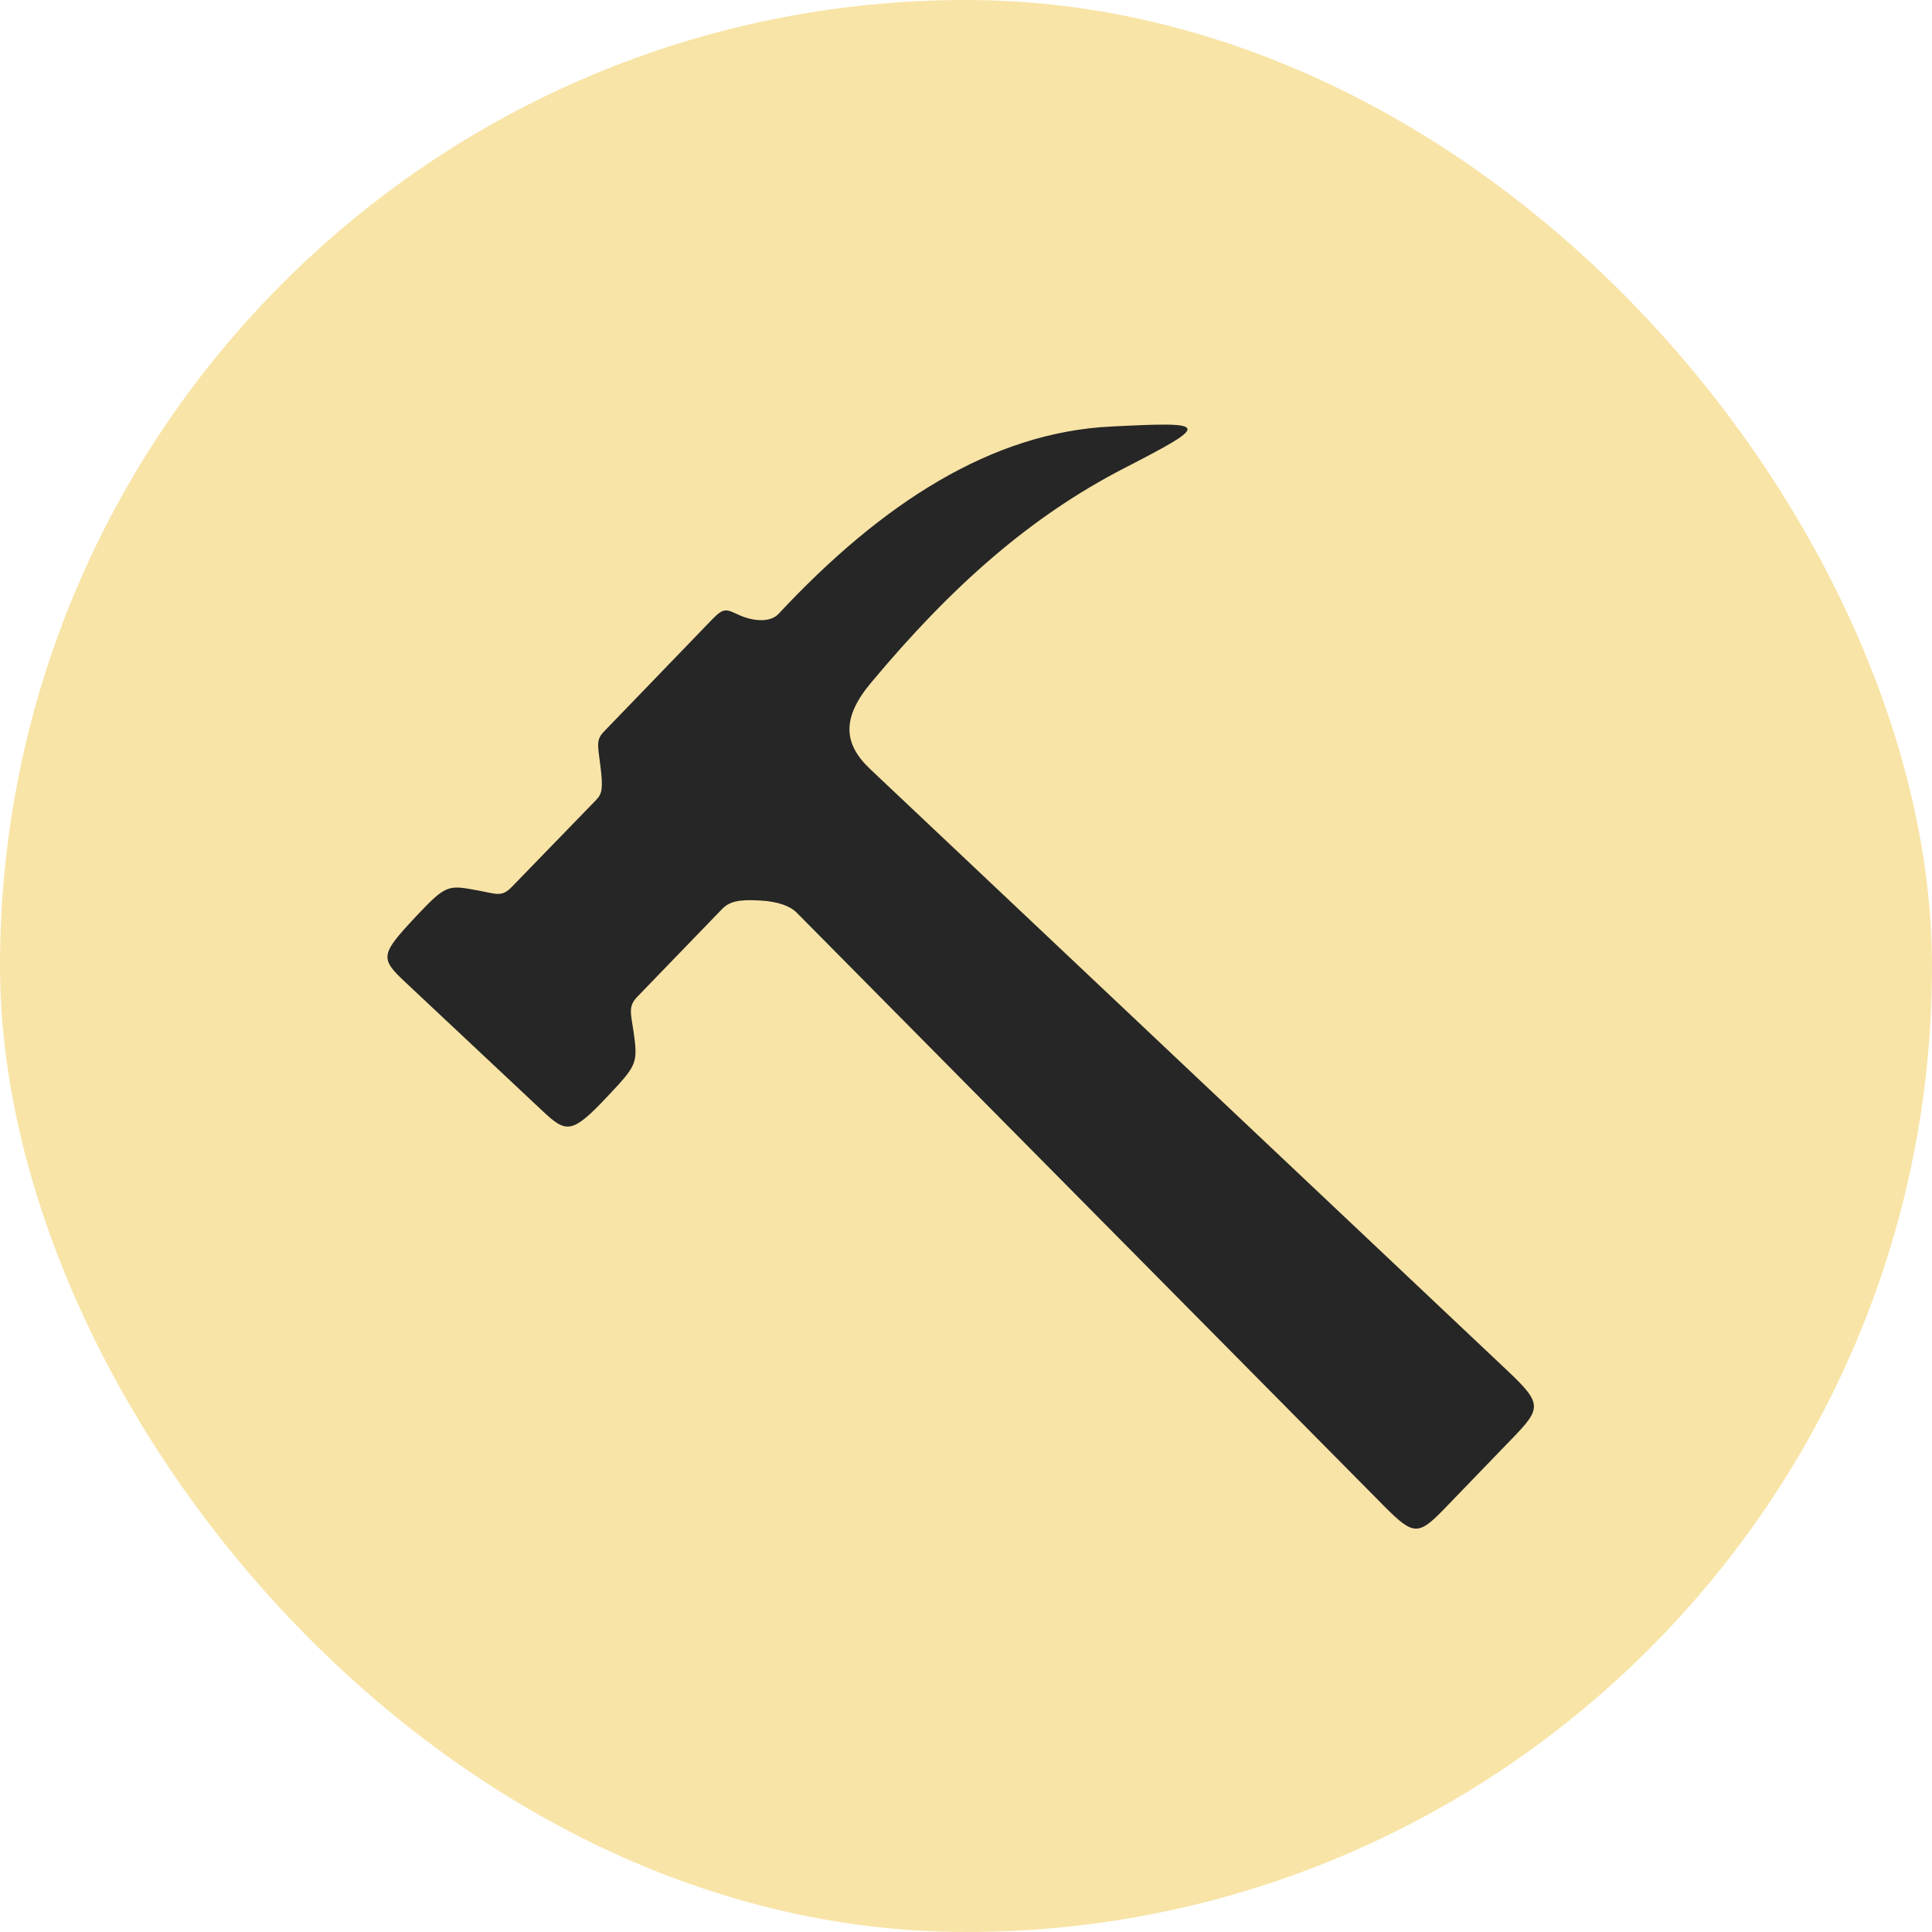
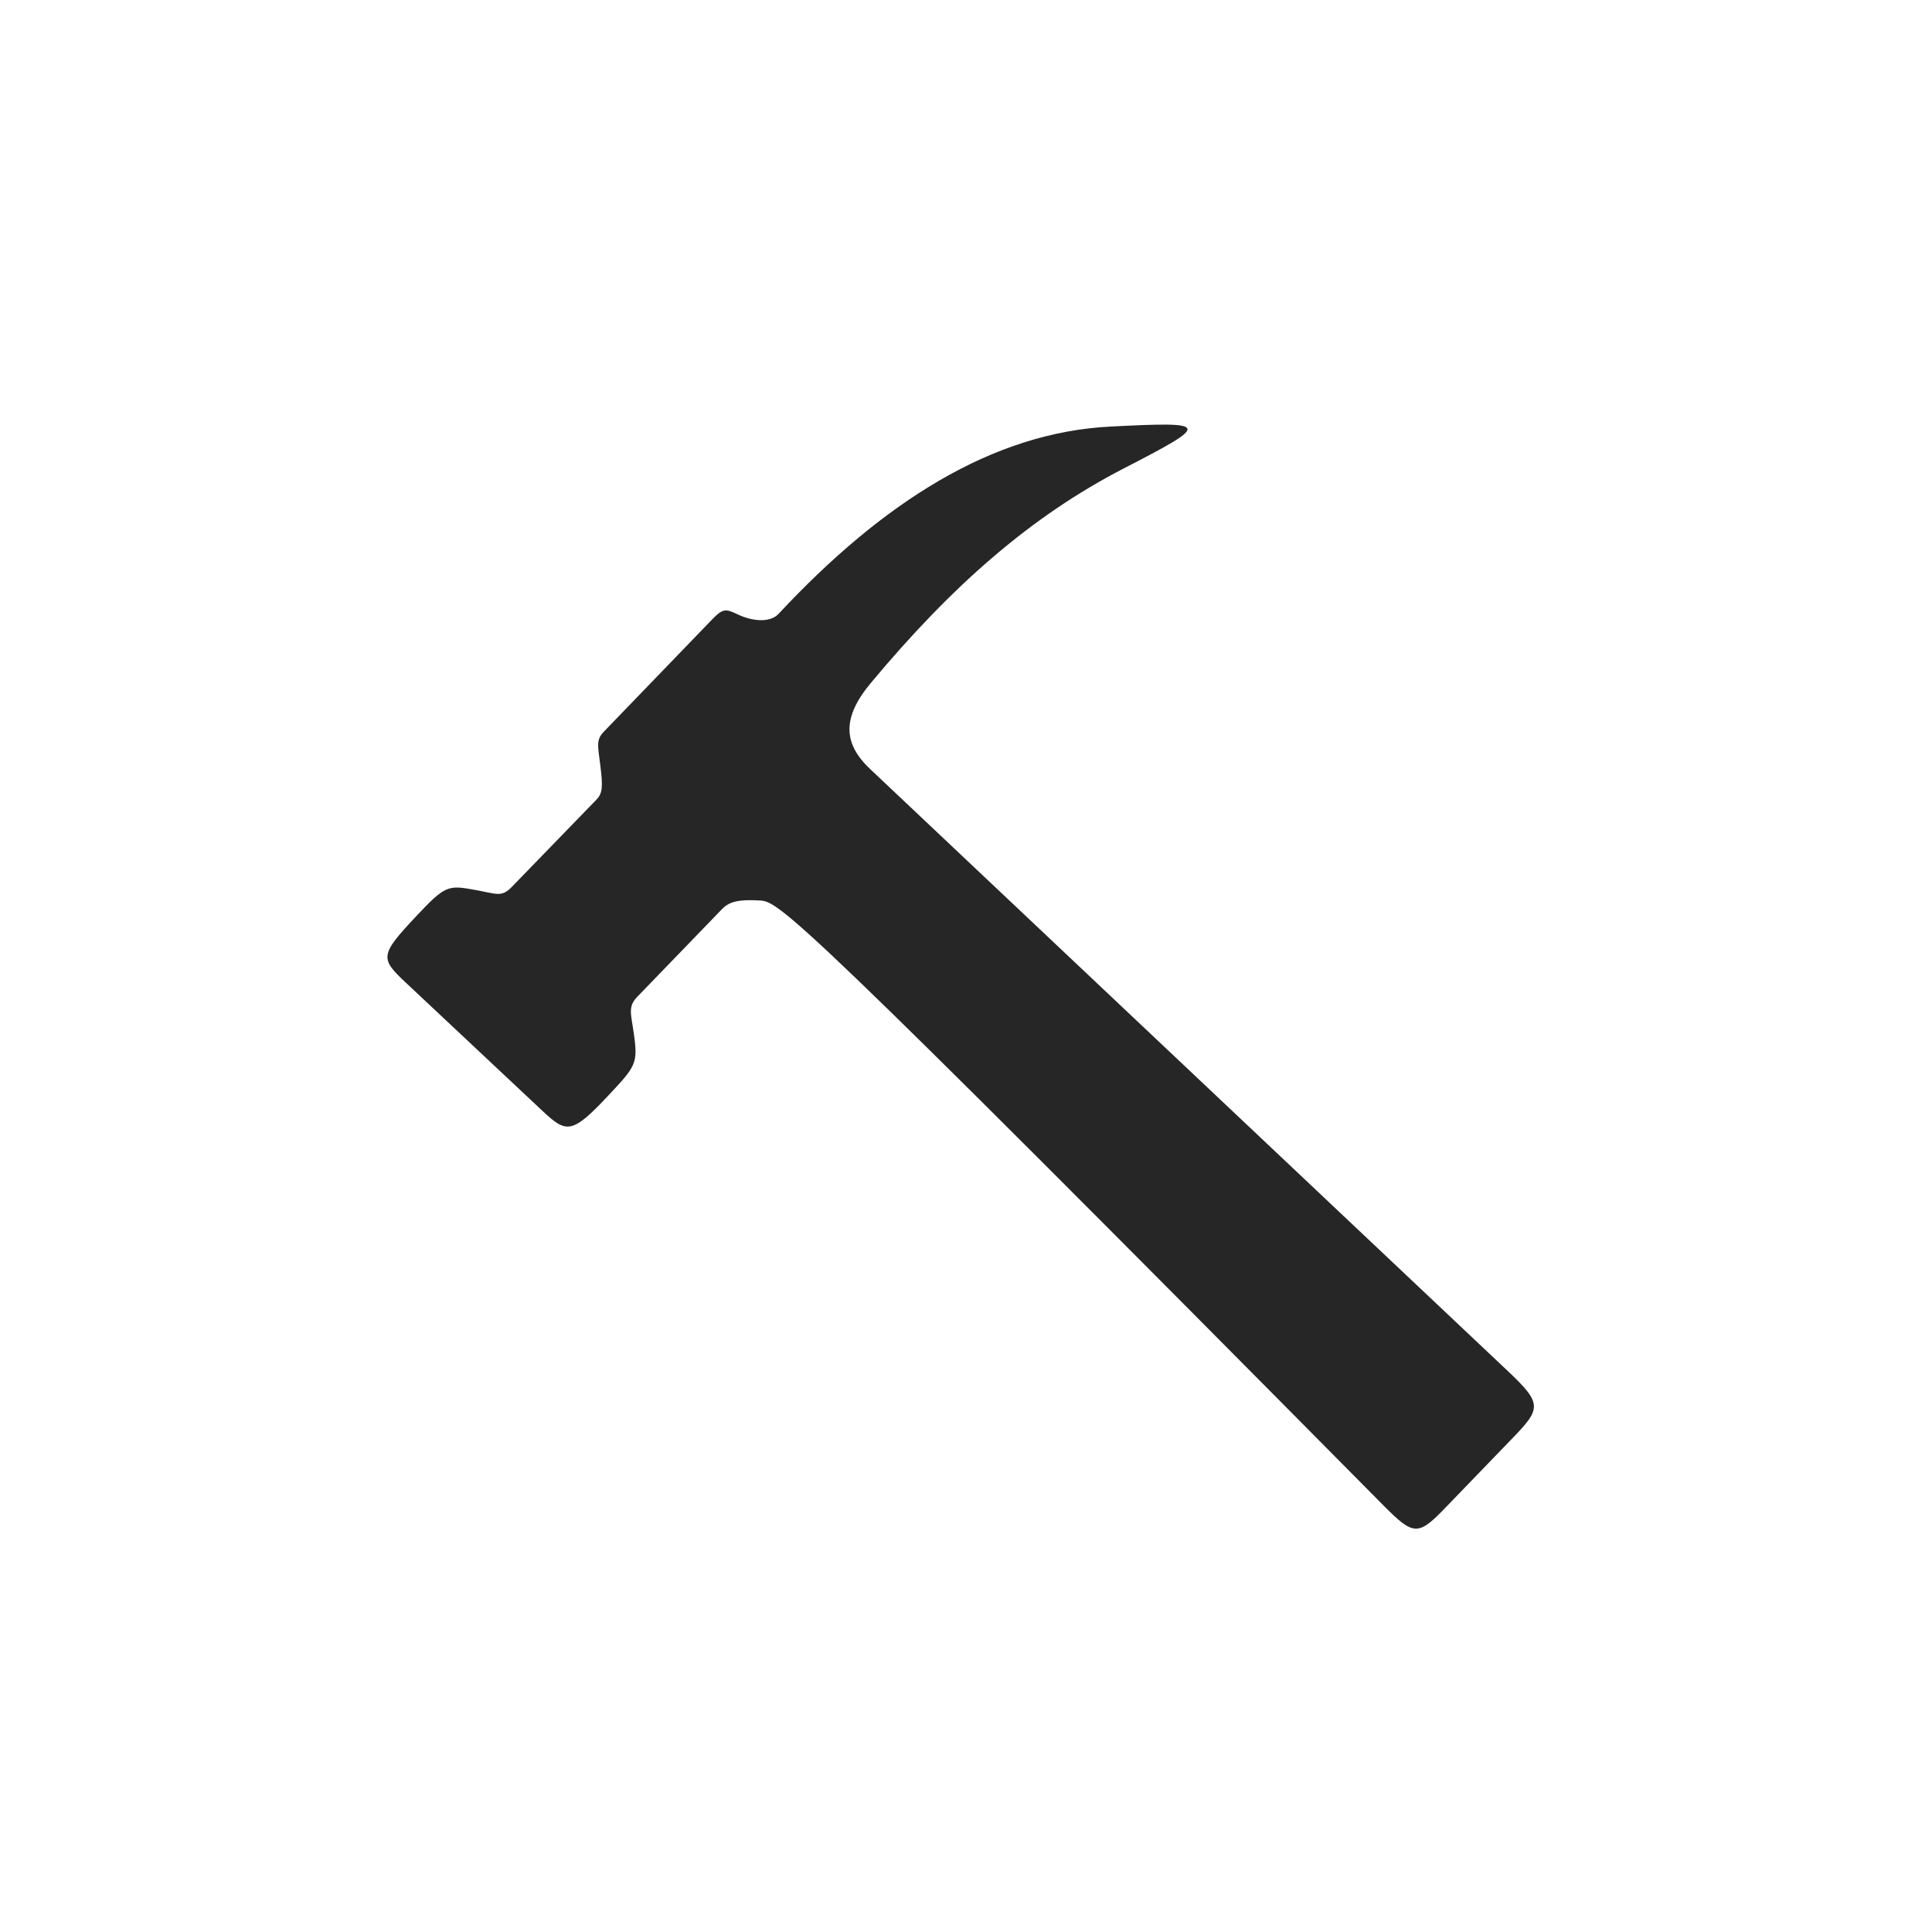
<svg xmlns="http://www.w3.org/2000/svg" width="91" height="91" viewBox="0 0 91 91" fill="none">
-   <rect width="91" height="91" rx="45.5" fill="#F8E4A7" />
-   <path fill-rule="evenodd" clip-rule="evenodd" d="M52.884 22.088C48.563 24.329 44.87 27.552 41.03 32.154C39.637 33.815 39.723 35.028 40.979 36.218L71.032 64.589C72.653 66.121 72.599 66.342 71.208 67.775L68.123 70.971C66.811 72.339 66.603 72.358 65.194 70.94L37.513 42.975C37.232 42.698 36.692 42.461 35.779 42.414C34.777 42.354 34.343 42.474 34.012 42.816L30.018 46.949C29.557 47.423 29.728 47.754 29.858 48.712C30.052 50.1 29.952 50.219 28.626 51.63C26.932 53.435 26.672 53.376 25.553 52.327L19.111 46.281C17.895 45.142 17.89 44.981 19.591 43.169C20.974 41.7 21.091 41.681 22.375 41.917C23.401 42.098 23.614 42.283 24.111 41.77L28.083 37.675C28.372 37.377 28.408 37.101 28.276 36.054C28.144 35.038 28.081 34.836 28.463 34.441L33.552 29.166C34.064 28.638 34.2 28.678 34.753 28.942C35.399 29.25 36.264 29.363 36.681 28.903C41.549 23.689 46.721 20.36 52.34 20.09C57.039 19.852 57.034 19.949 52.884 22.088Z" fill="#262626" />
+   <path fill-rule="evenodd" clip-rule="evenodd" d="M52.884 22.088C48.563 24.329 44.87 27.552 41.03 32.154C39.637 33.815 39.723 35.028 40.979 36.218L71.032 64.589C72.653 66.121 72.599 66.342 71.208 67.775L68.123 70.971C66.811 72.339 66.603 72.358 65.194 70.94C37.232 42.698 36.692 42.461 35.779 42.414C34.777 42.354 34.343 42.474 34.012 42.816L30.018 46.949C29.557 47.423 29.728 47.754 29.858 48.712C30.052 50.1 29.952 50.219 28.626 51.63C26.932 53.435 26.672 53.376 25.553 52.327L19.111 46.281C17.895 45.142 17.89 44.981 19.591 43.169C20.974 41.7 21.091 41.681 22.375 41.917C23.401 42.098 23.614 42.283 24.111 41.77L28.083 37.675C28.372 37.377 28.408 37.101 28.276 36.054C28.144 35.038 28.081 34.836 28.463 34.441L33.552 29.166C34.064 28.638 34.2 28.678 34.753 28.942C35.399 29.25 36.264 29.363 36.681 28.903C41.549 23.689 46.721 20.36 52.34 20.09C57.039 19.852 57.034 19.949 52.884 22.088Z" fill="#262626" />
</svg>